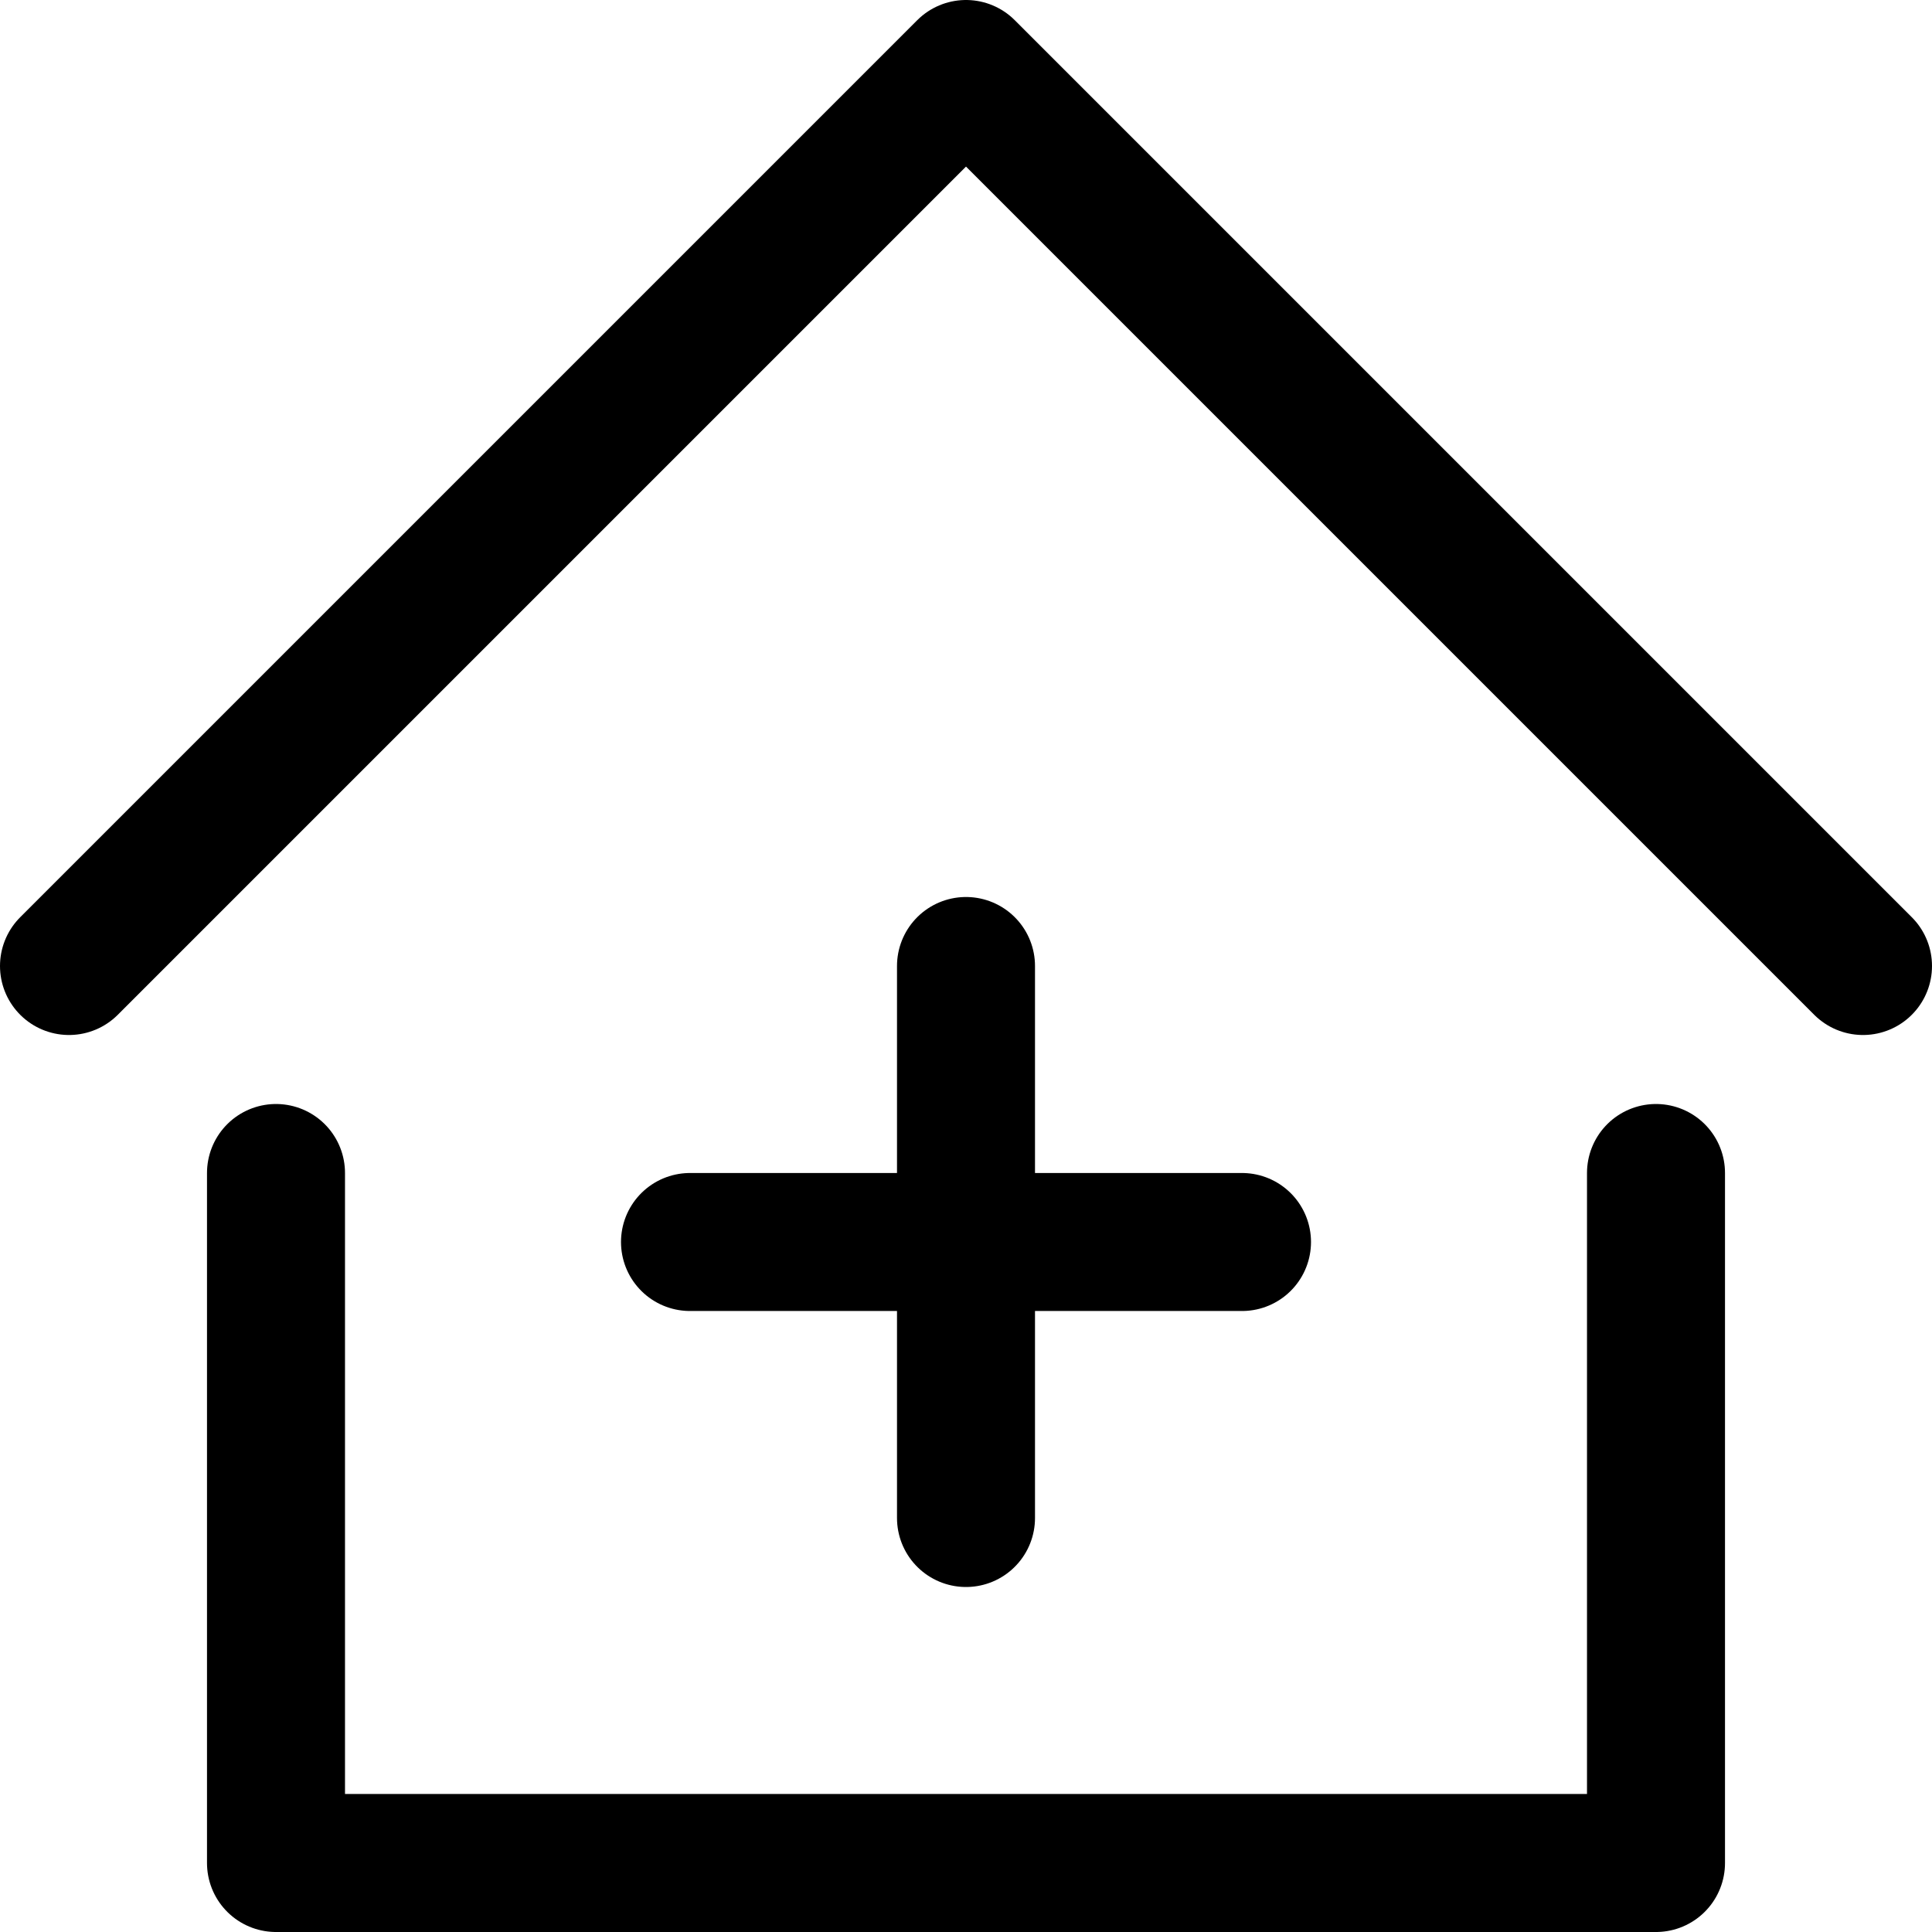
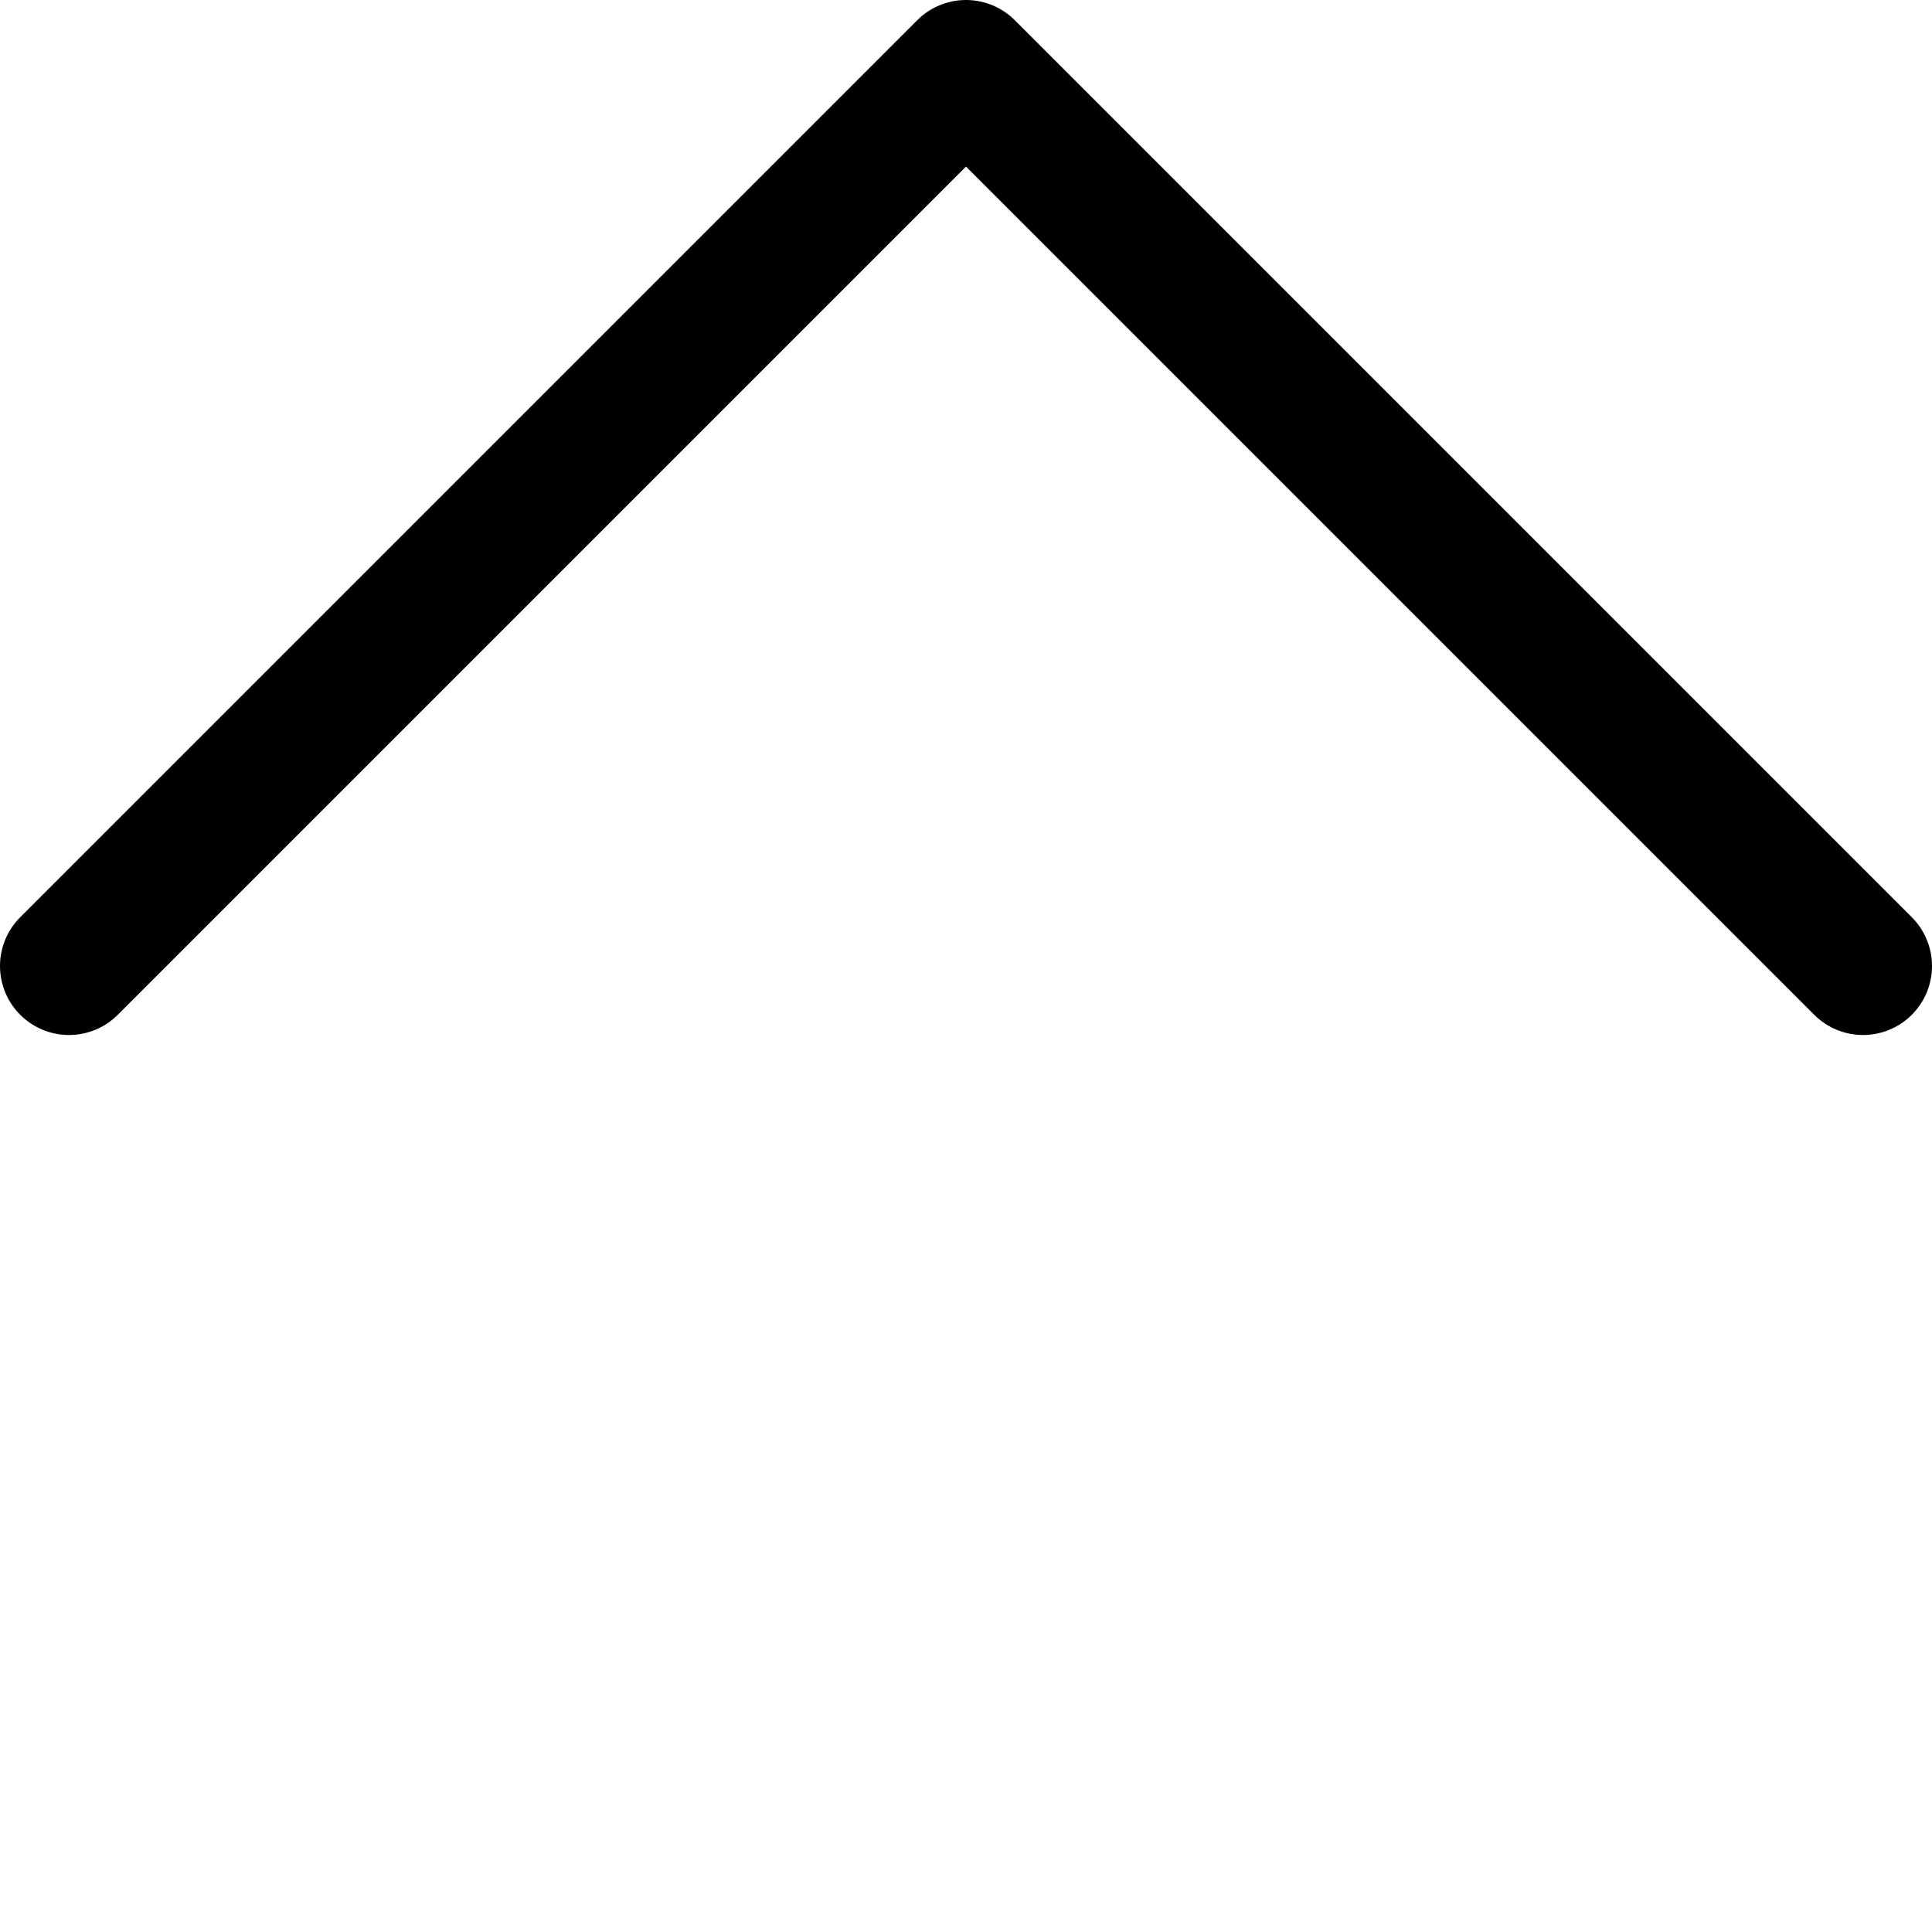
<svg xmlns="http://www.w3.org/2000/svg" viewBox="0 0 14 14">
  <g transform="matrix(1,0,0,1,0,0)">
    <g>
-       <line x1="5" y1="9" x2="9" y2="9" style="fill: none;stroke: #000000;stroke-linecap: round;stroke-linejoin: round" />
-       <line x1="7" y1="7" x2="7" y2="11" style="fill: none;stroke: #000000;stroke-linecap: round;stroke-linejoin: round" />
      <g>
        <polyline points="0.5 7 7 0.5 13.5 7" style="fill: none;stroke: #000000;stroke-linecap: round;stroke-linejoin: round" />
-         <polyline points="2 8.5 2 13.5 12 13.5 12 8.5" style="fill: none;stroke: #000000;stroke-linecap: round;stroke-linejoin: round" />
      </g>
    </g>
  </g>
</svg>